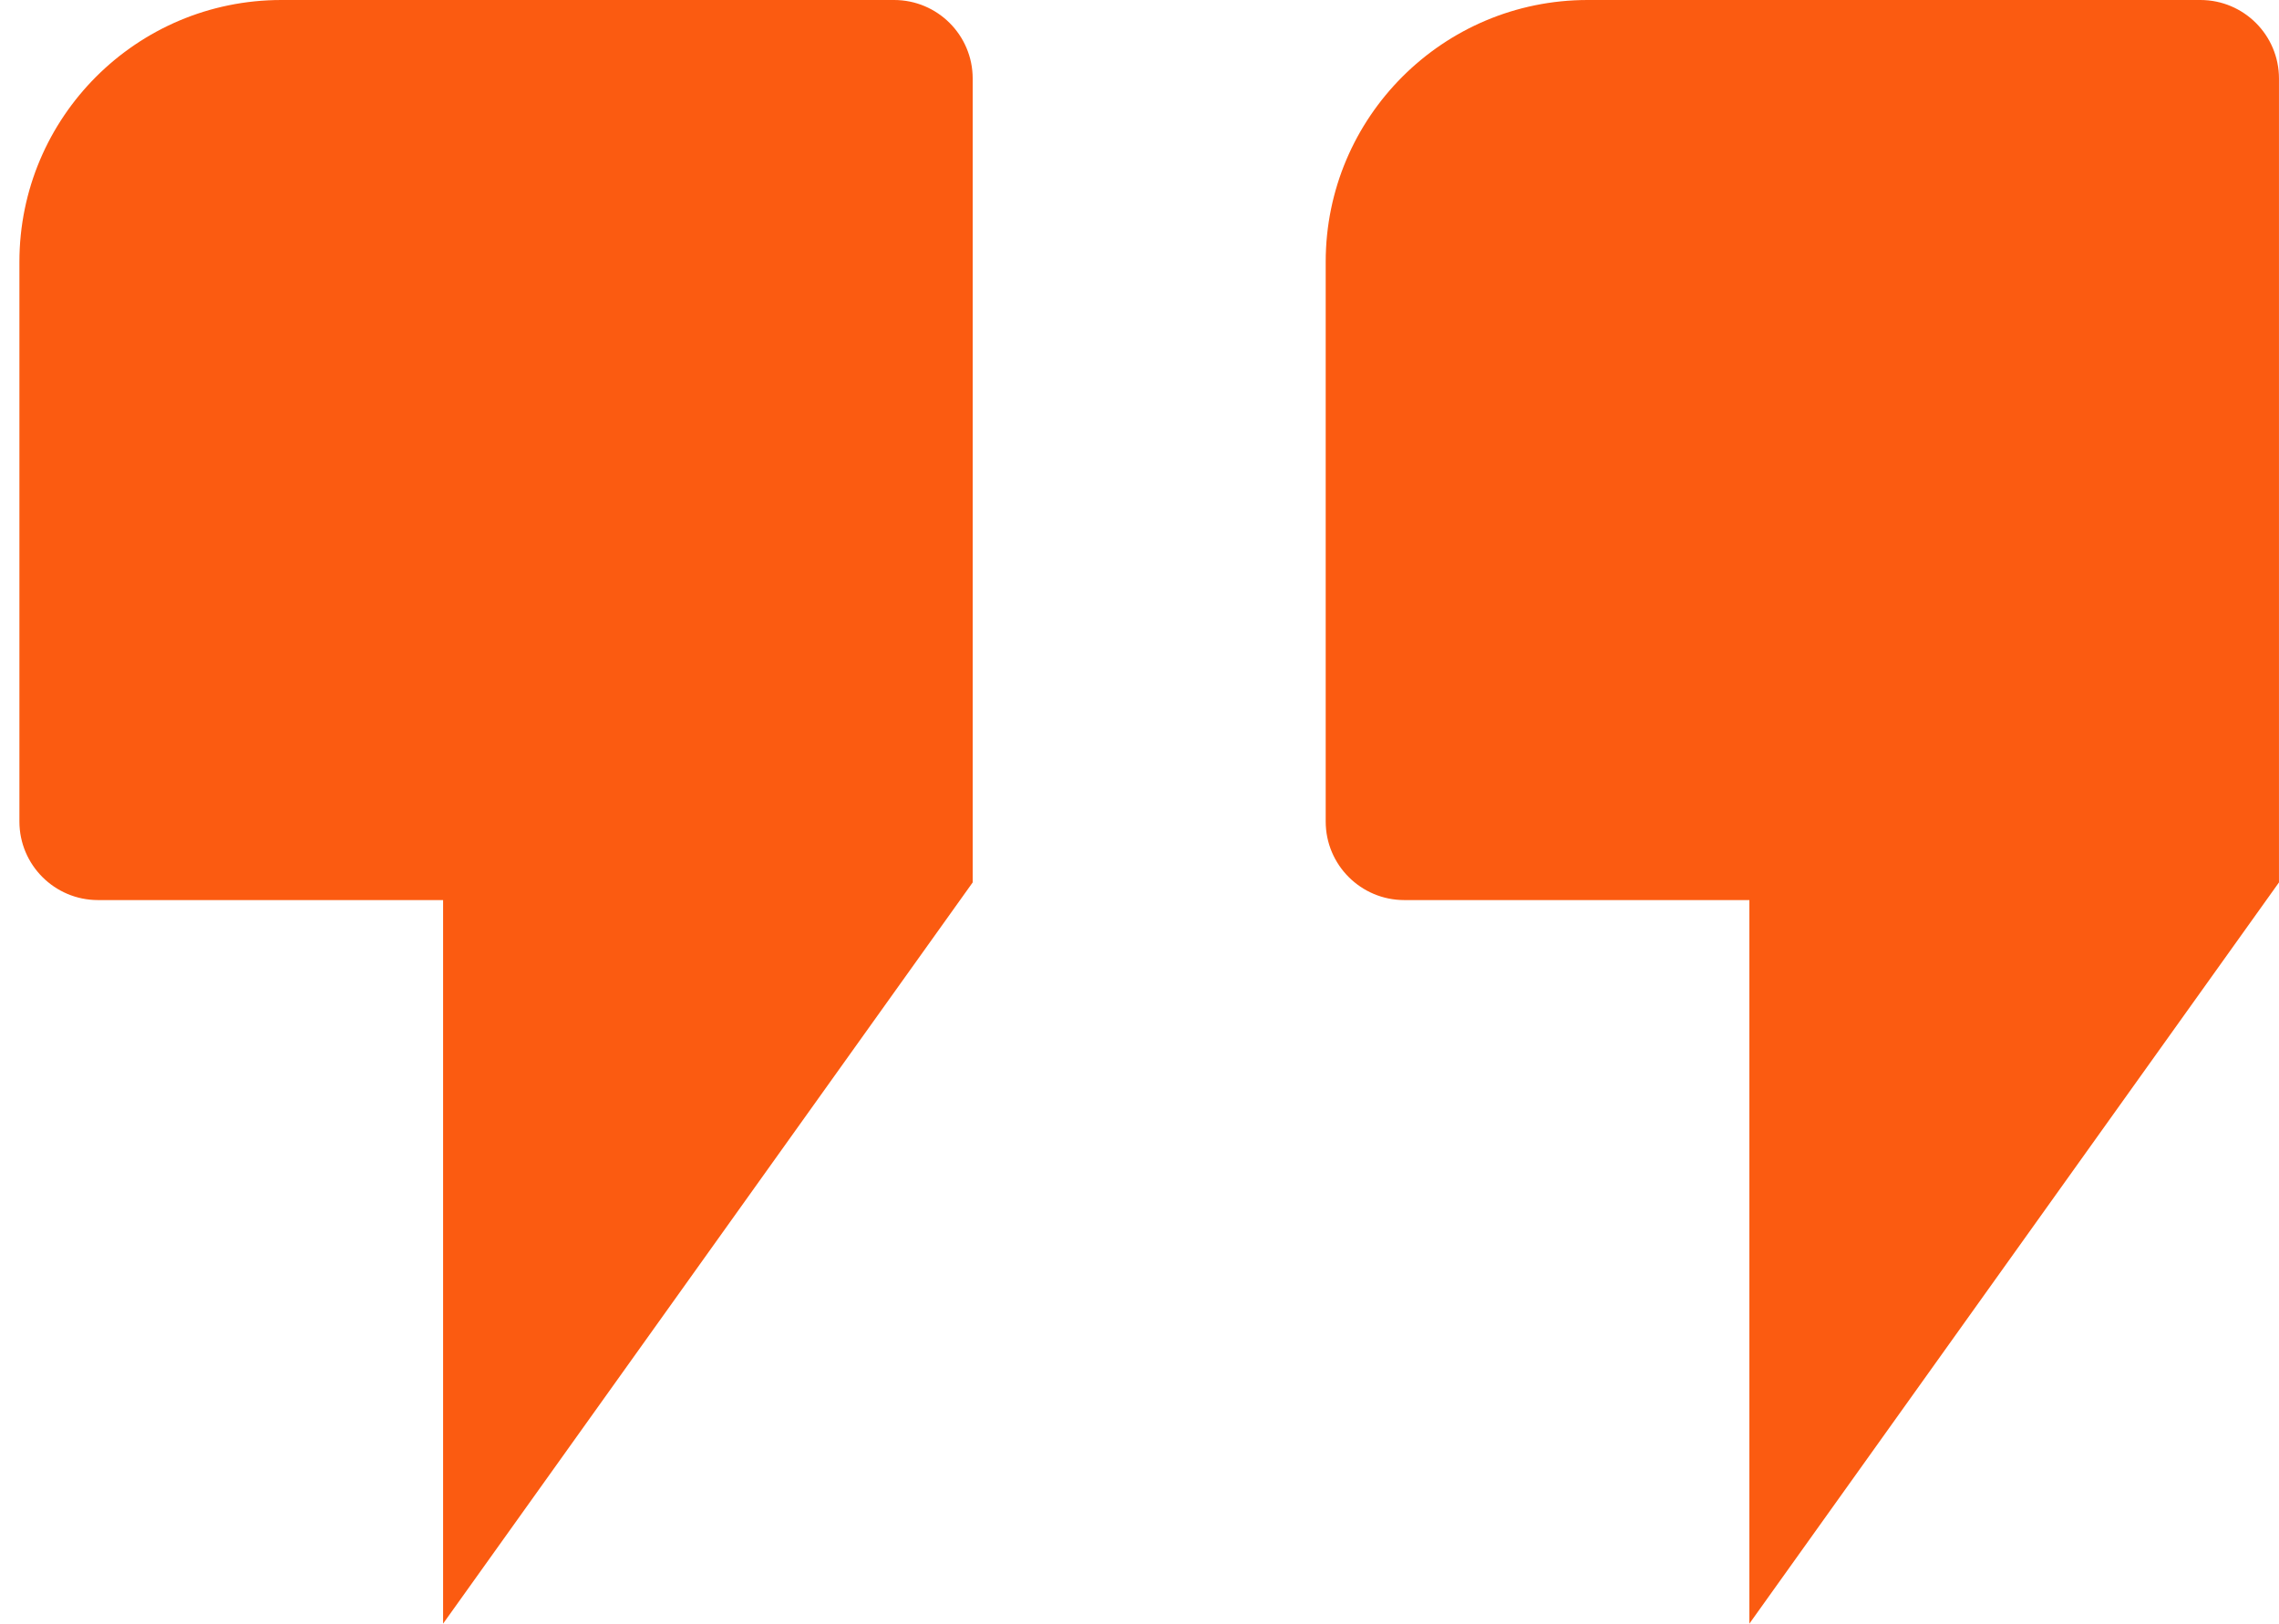
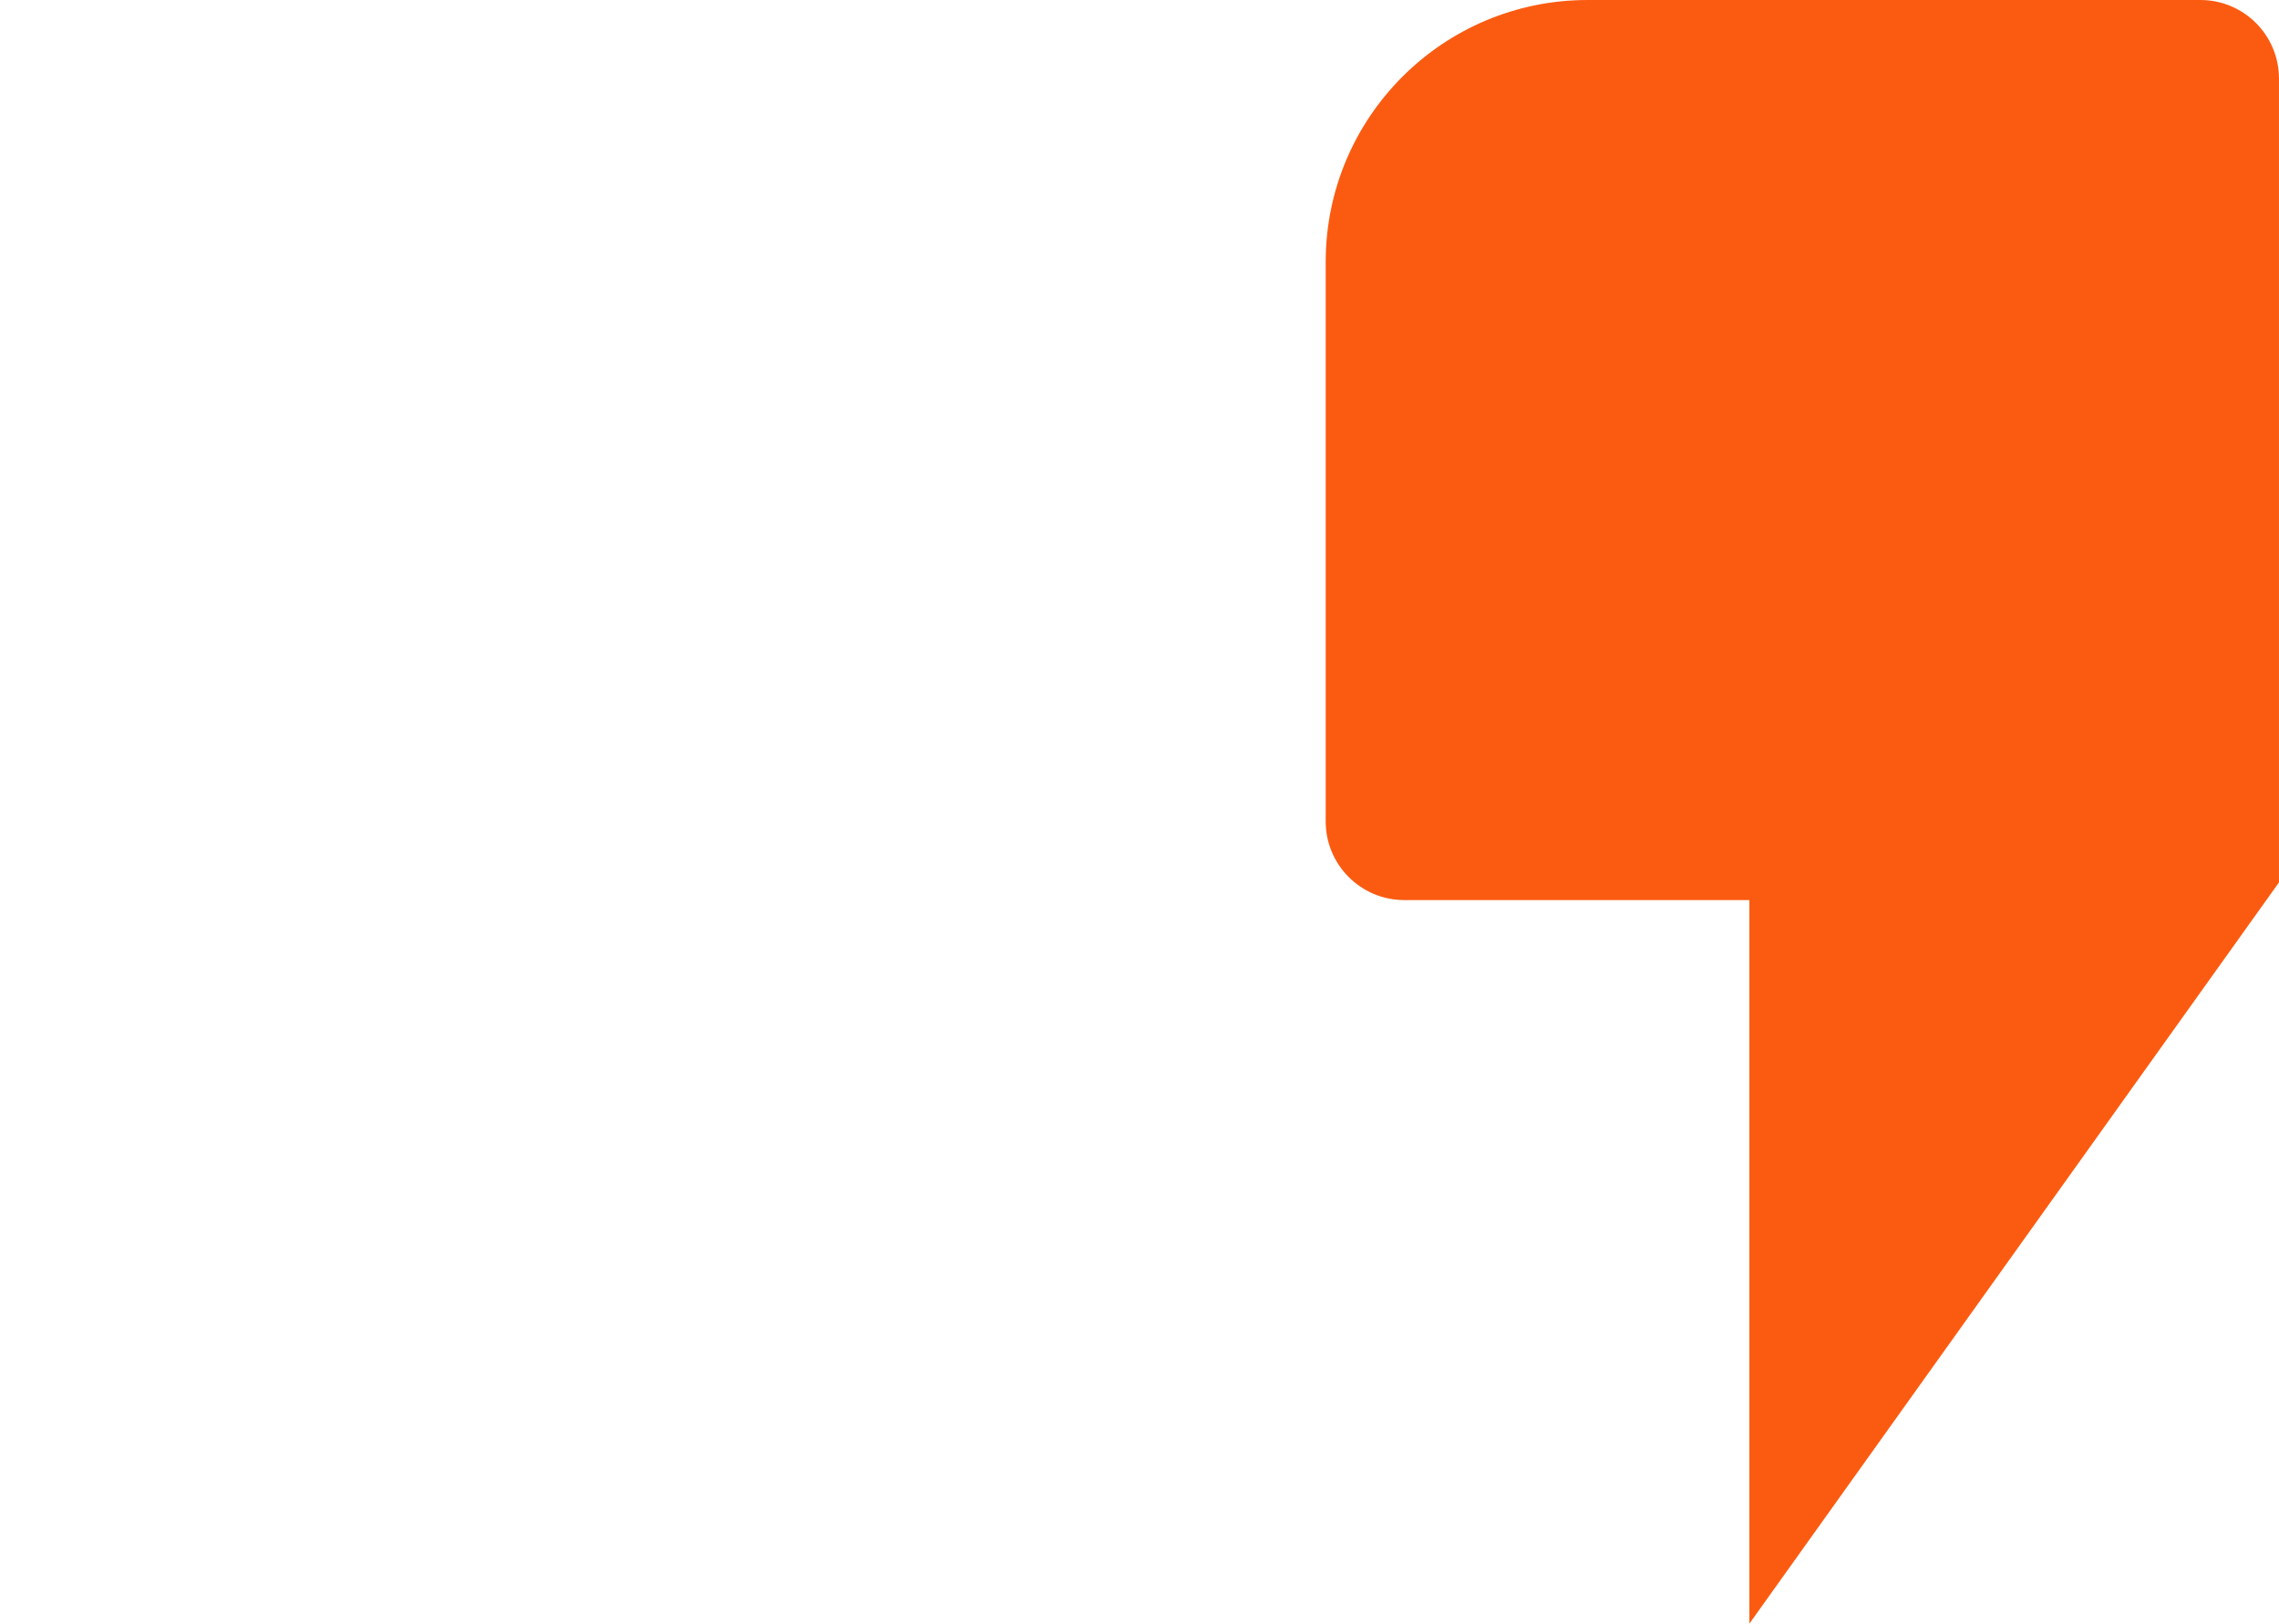
<svg xmlns="http://www.w3.org/2000/svg" width="87" height="62" viewBox="0 0 87 62" fill="none">
  <path d="M60.608 0H83.999C85.656 0 86.999 1.343 86.999 3V33.696L66.782 62V34.37H53.608C51.951 34.37 50.608 33.026 50.608 31.37V10C50.608 4.477 55.085 0 60.608 0Z" fill="#FB5B11" />
-   <path d="M10.741 0H34.132C35.789 0 37.132 1.343 37.132 3V33.696L16.915 62V34.37H3.741C2.084 34.37 0.741 33.026 0.741 31.37V10C0.741 4.477 5.218 0 10.741 0Z" fill="#FB5B11" />
</svg>